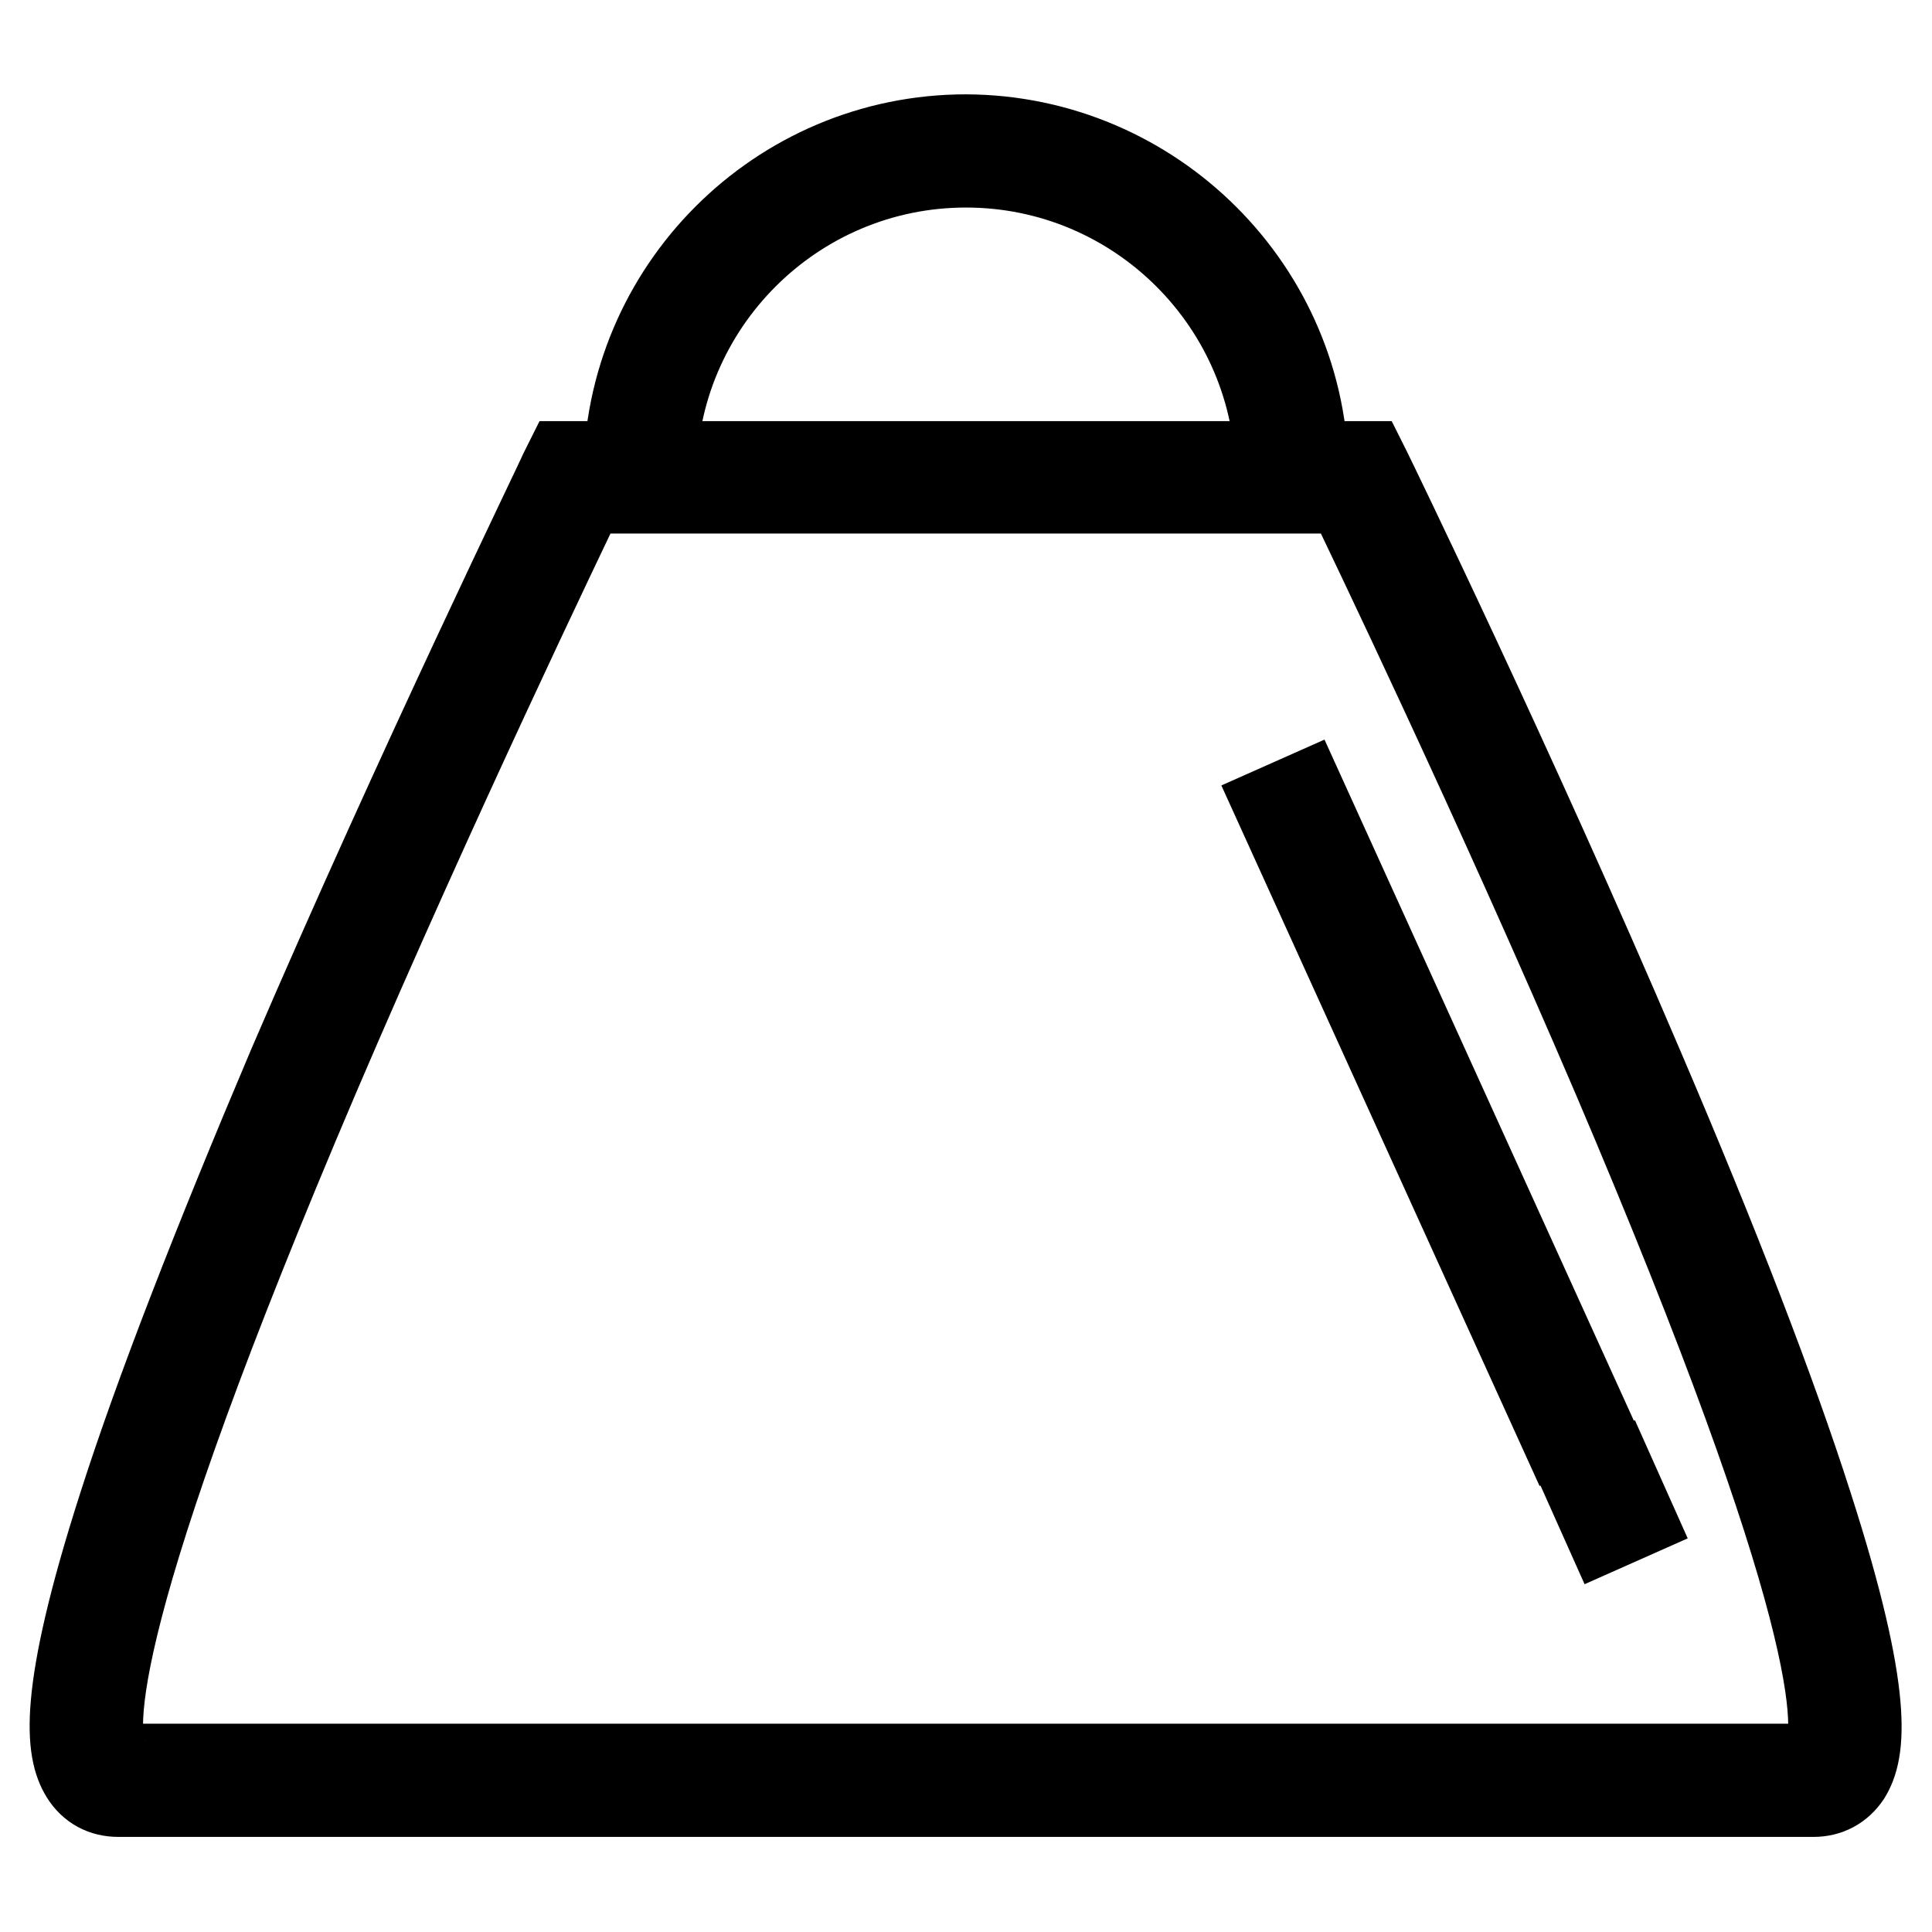
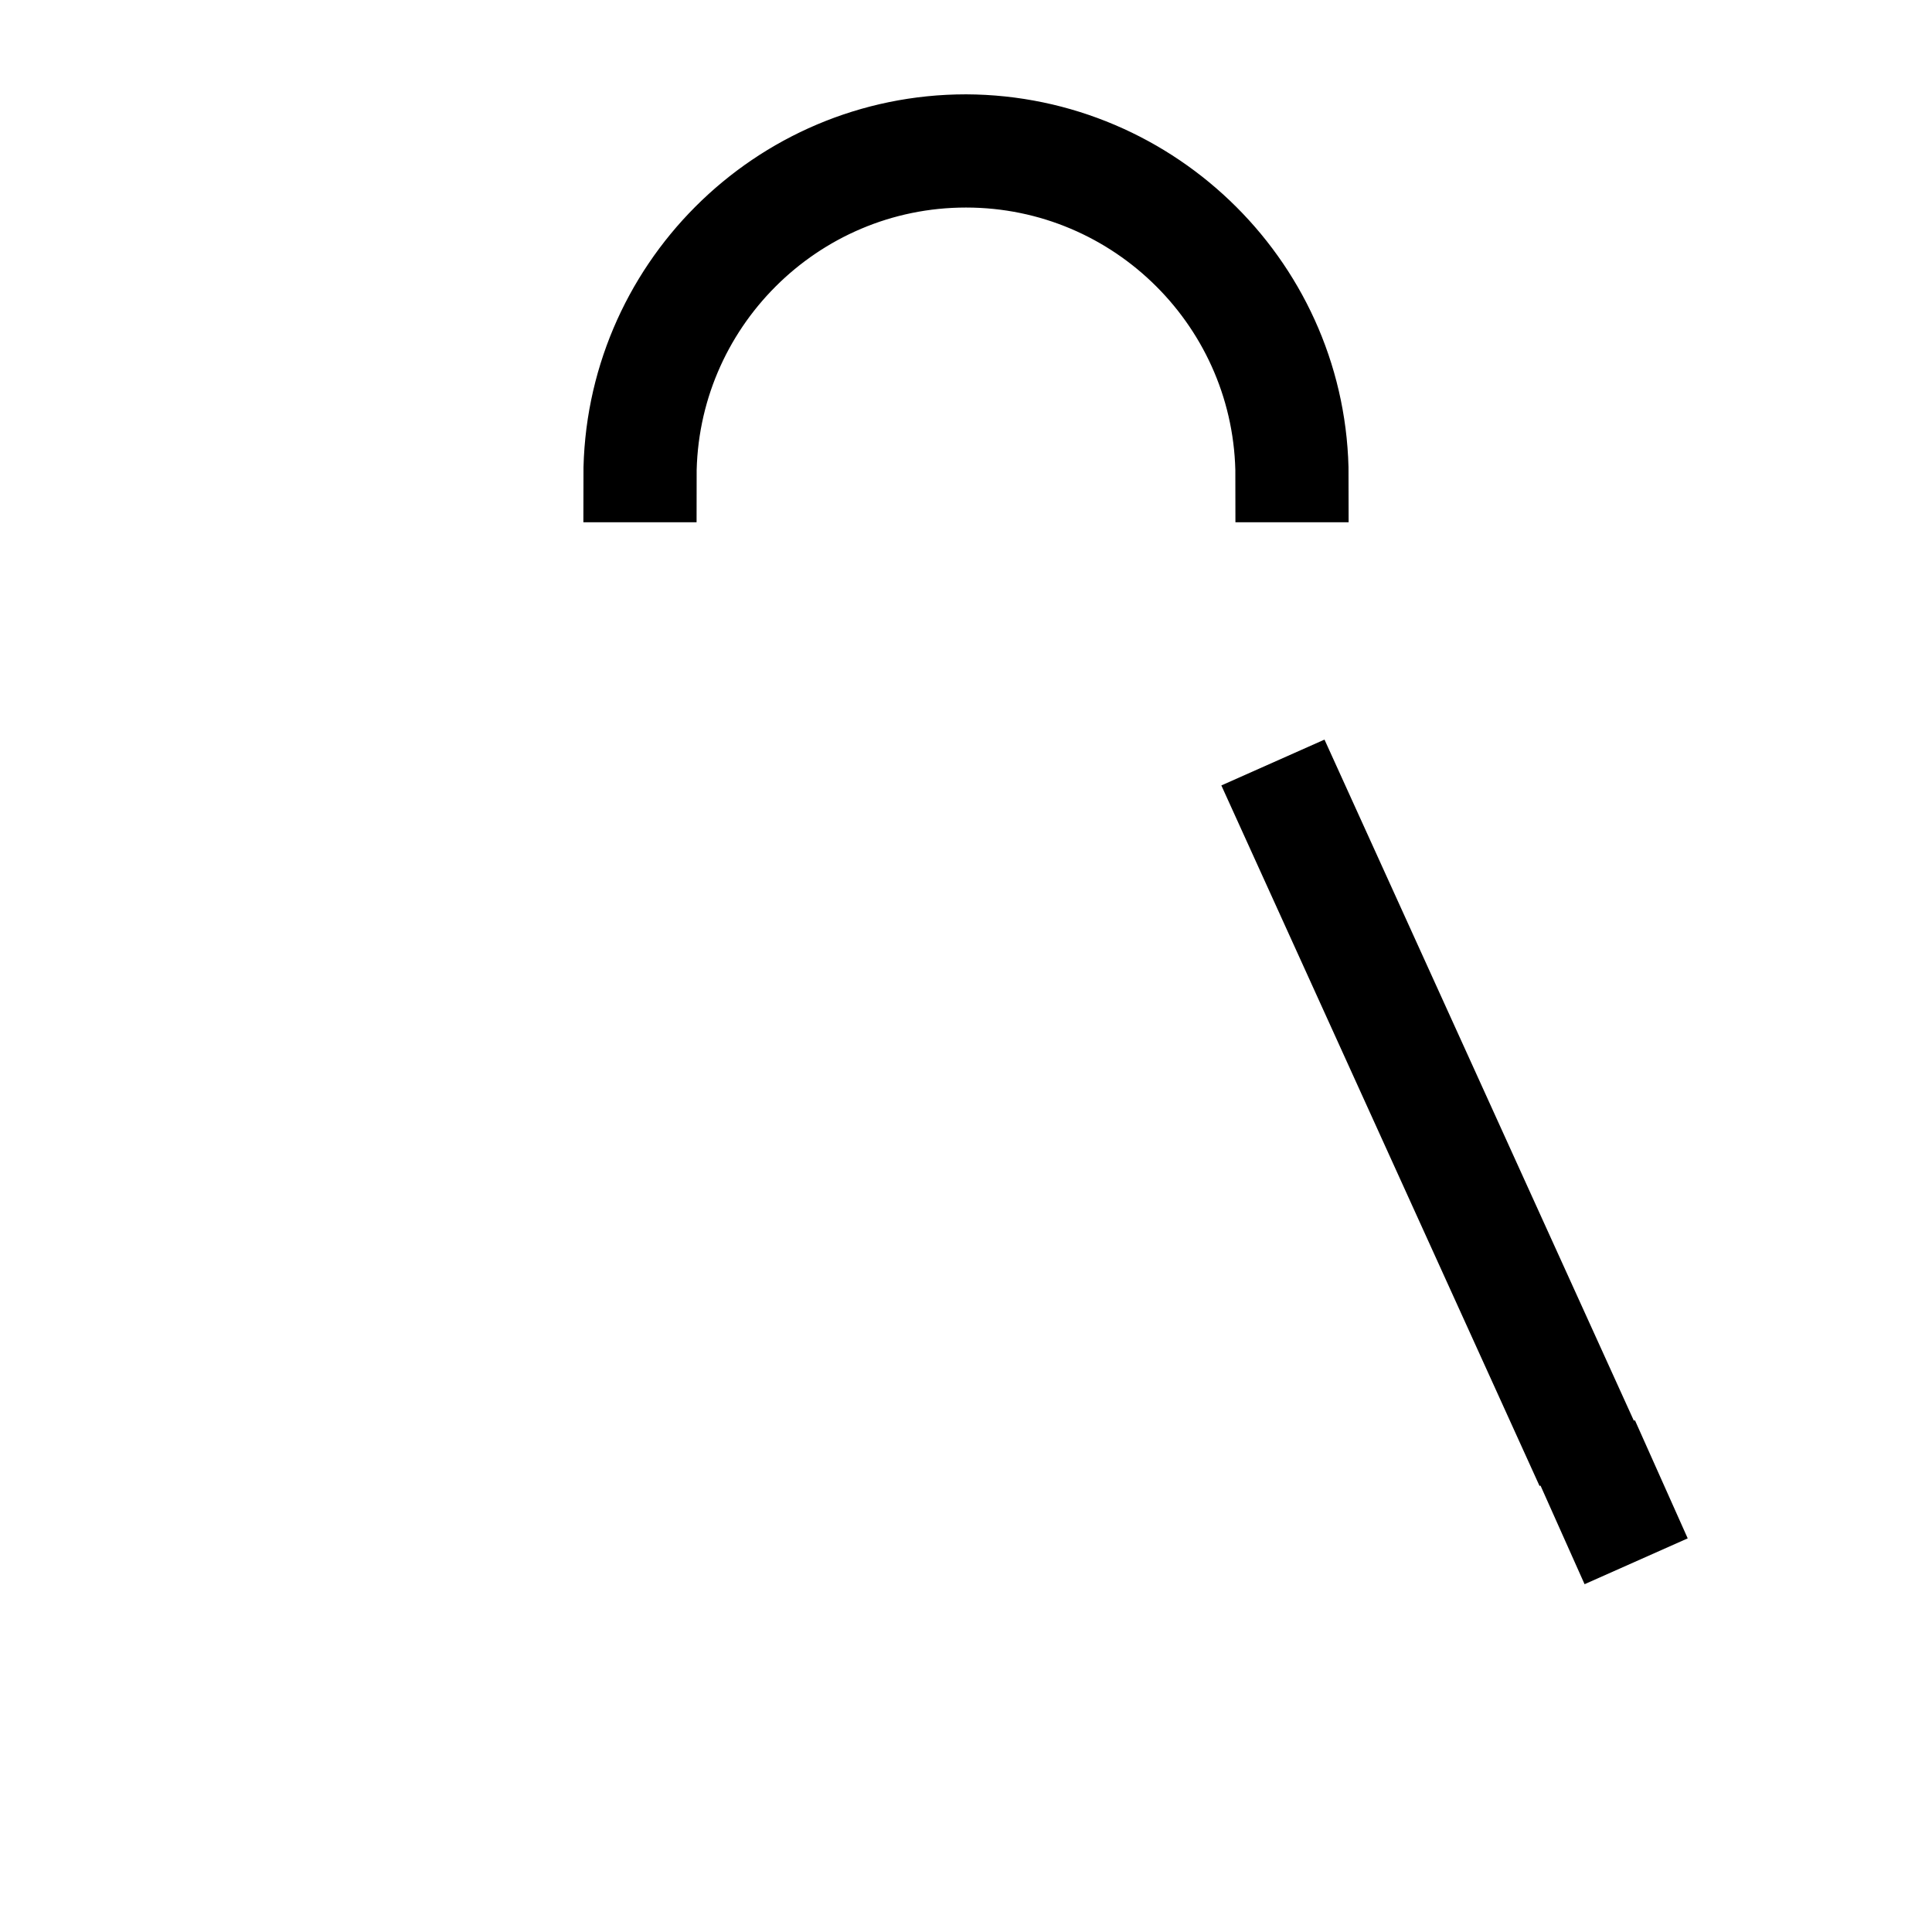
<svg xmlns="http://www.w3.org/2000/svg" version="1.1" x="0px" y="0px" viewBox="0 0 256 256" enable-background="new 0 0 256 256" xml:space="preserve">
  <g>
-     <path stroke-width="12" fill-opacity="0" stroke="#000000" d="M240.3,237.4H15.7c-1.9,0-3.4-0.8-4.4-2.4c-1.8-2.9-3.2-9.7,5.1-35.5c4.8-15,12.4-34.5,22.4-58.1 C56,101.4,74.7,63,74.8,62.6l0.4-0.8h105.5l0.4,0.8c0.2,0.4,18.9,38.8,36,78.9c10.1,23.6,17.6,43.1,22.4,58.1 c8.3,25.8,6.9,32.6,5.1,35.5C243.6,236.6,242.1,237.4,240.3,237.4L240.3,237.4z M77.1,64.7c-2.8,5.9-19.8,41.2-35.5,77.9 c-29.8,69.9-30.2,86.9-27.7,90.8c0.4,0.7,1,1,1.8,1h224.5c0.8,0,1.4-0.3,1.8-1c2.5-3.9,2.1-20.9-27.7-90.8 c-15.7-36.7-32.7-72.1-35.5-77.9H77.1L77.1,64.7z" />
    <path stroke-width="12" fill-opacity="0" stroke="#000000" d="M210.9,197.3l2.7-1.2l2.1,4.7L213,202L210.9,197.3z M169.8,107.1l2.7-1.2l37.2,81.9l-2.7,1.2L169.8,107.1z  M172.7,63.2h-3c0-23-18.7-41.7-41.7-41.7c-23,0-41.7,18.7-41.7,41.7h-3c0-24.6,20-44.7,44.7-44.7 C152.6,18.6,172.7,38.6,172.7,63.2z" />
  </g>
</svg>